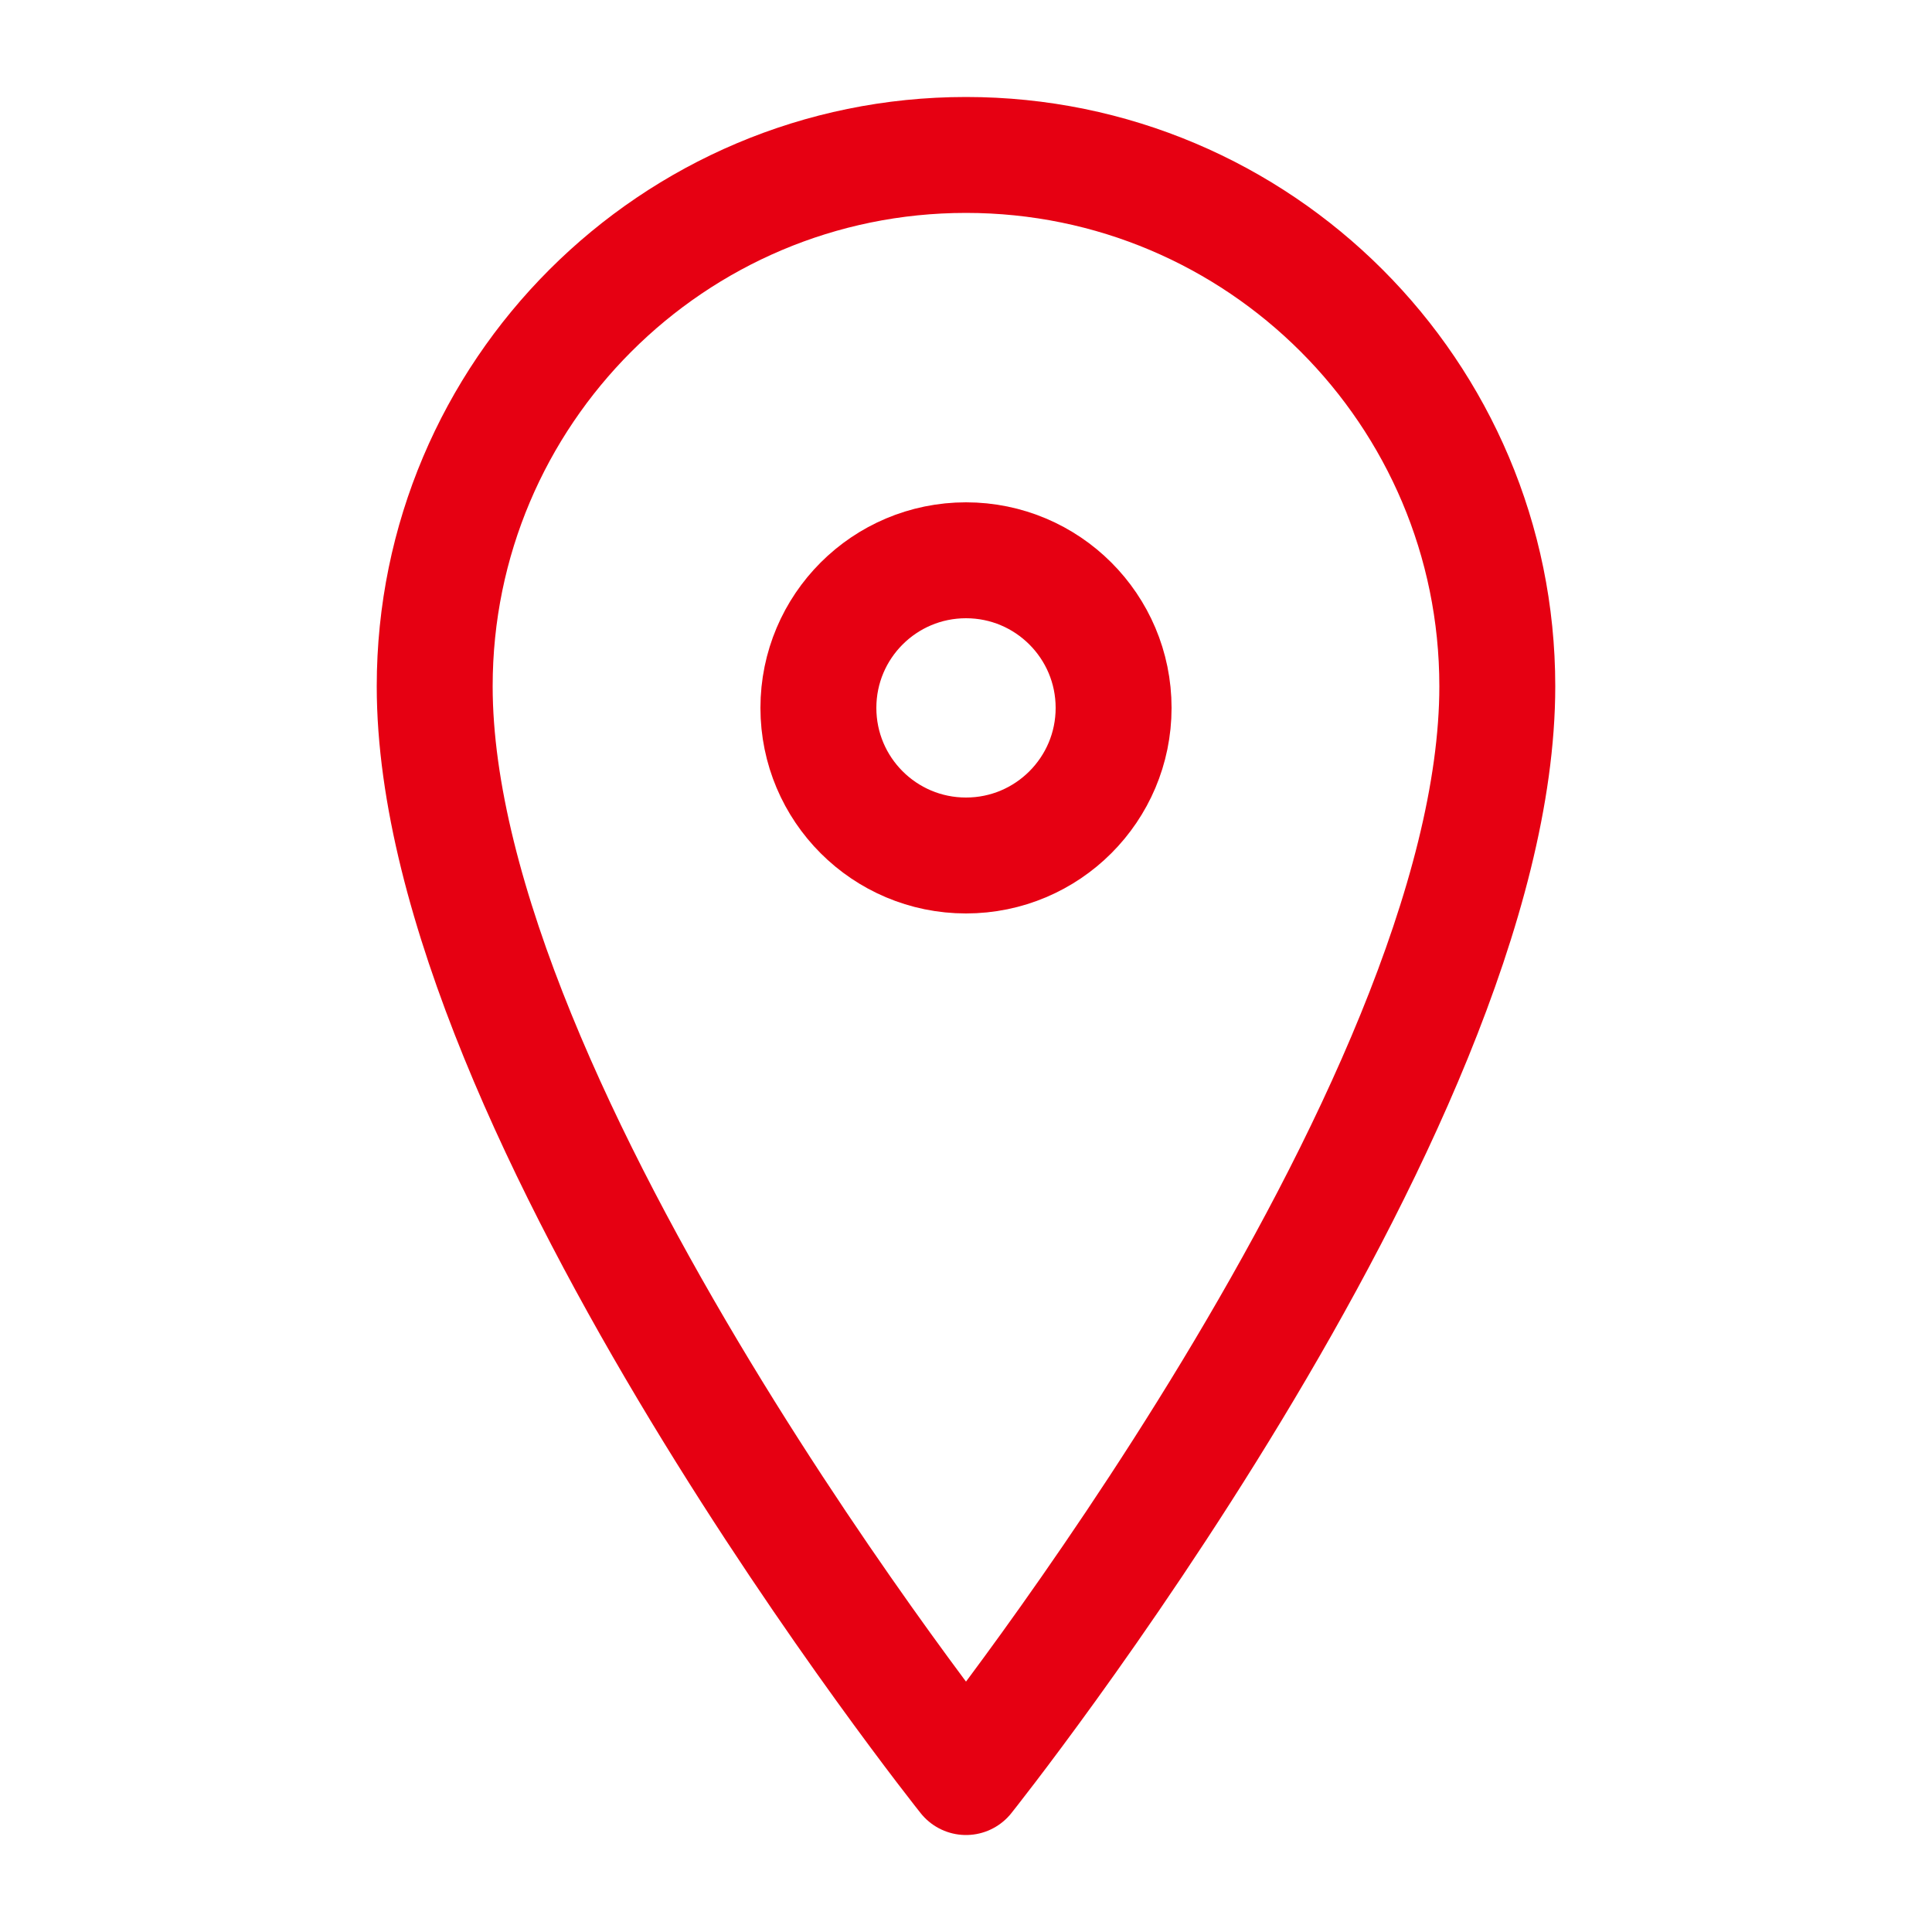
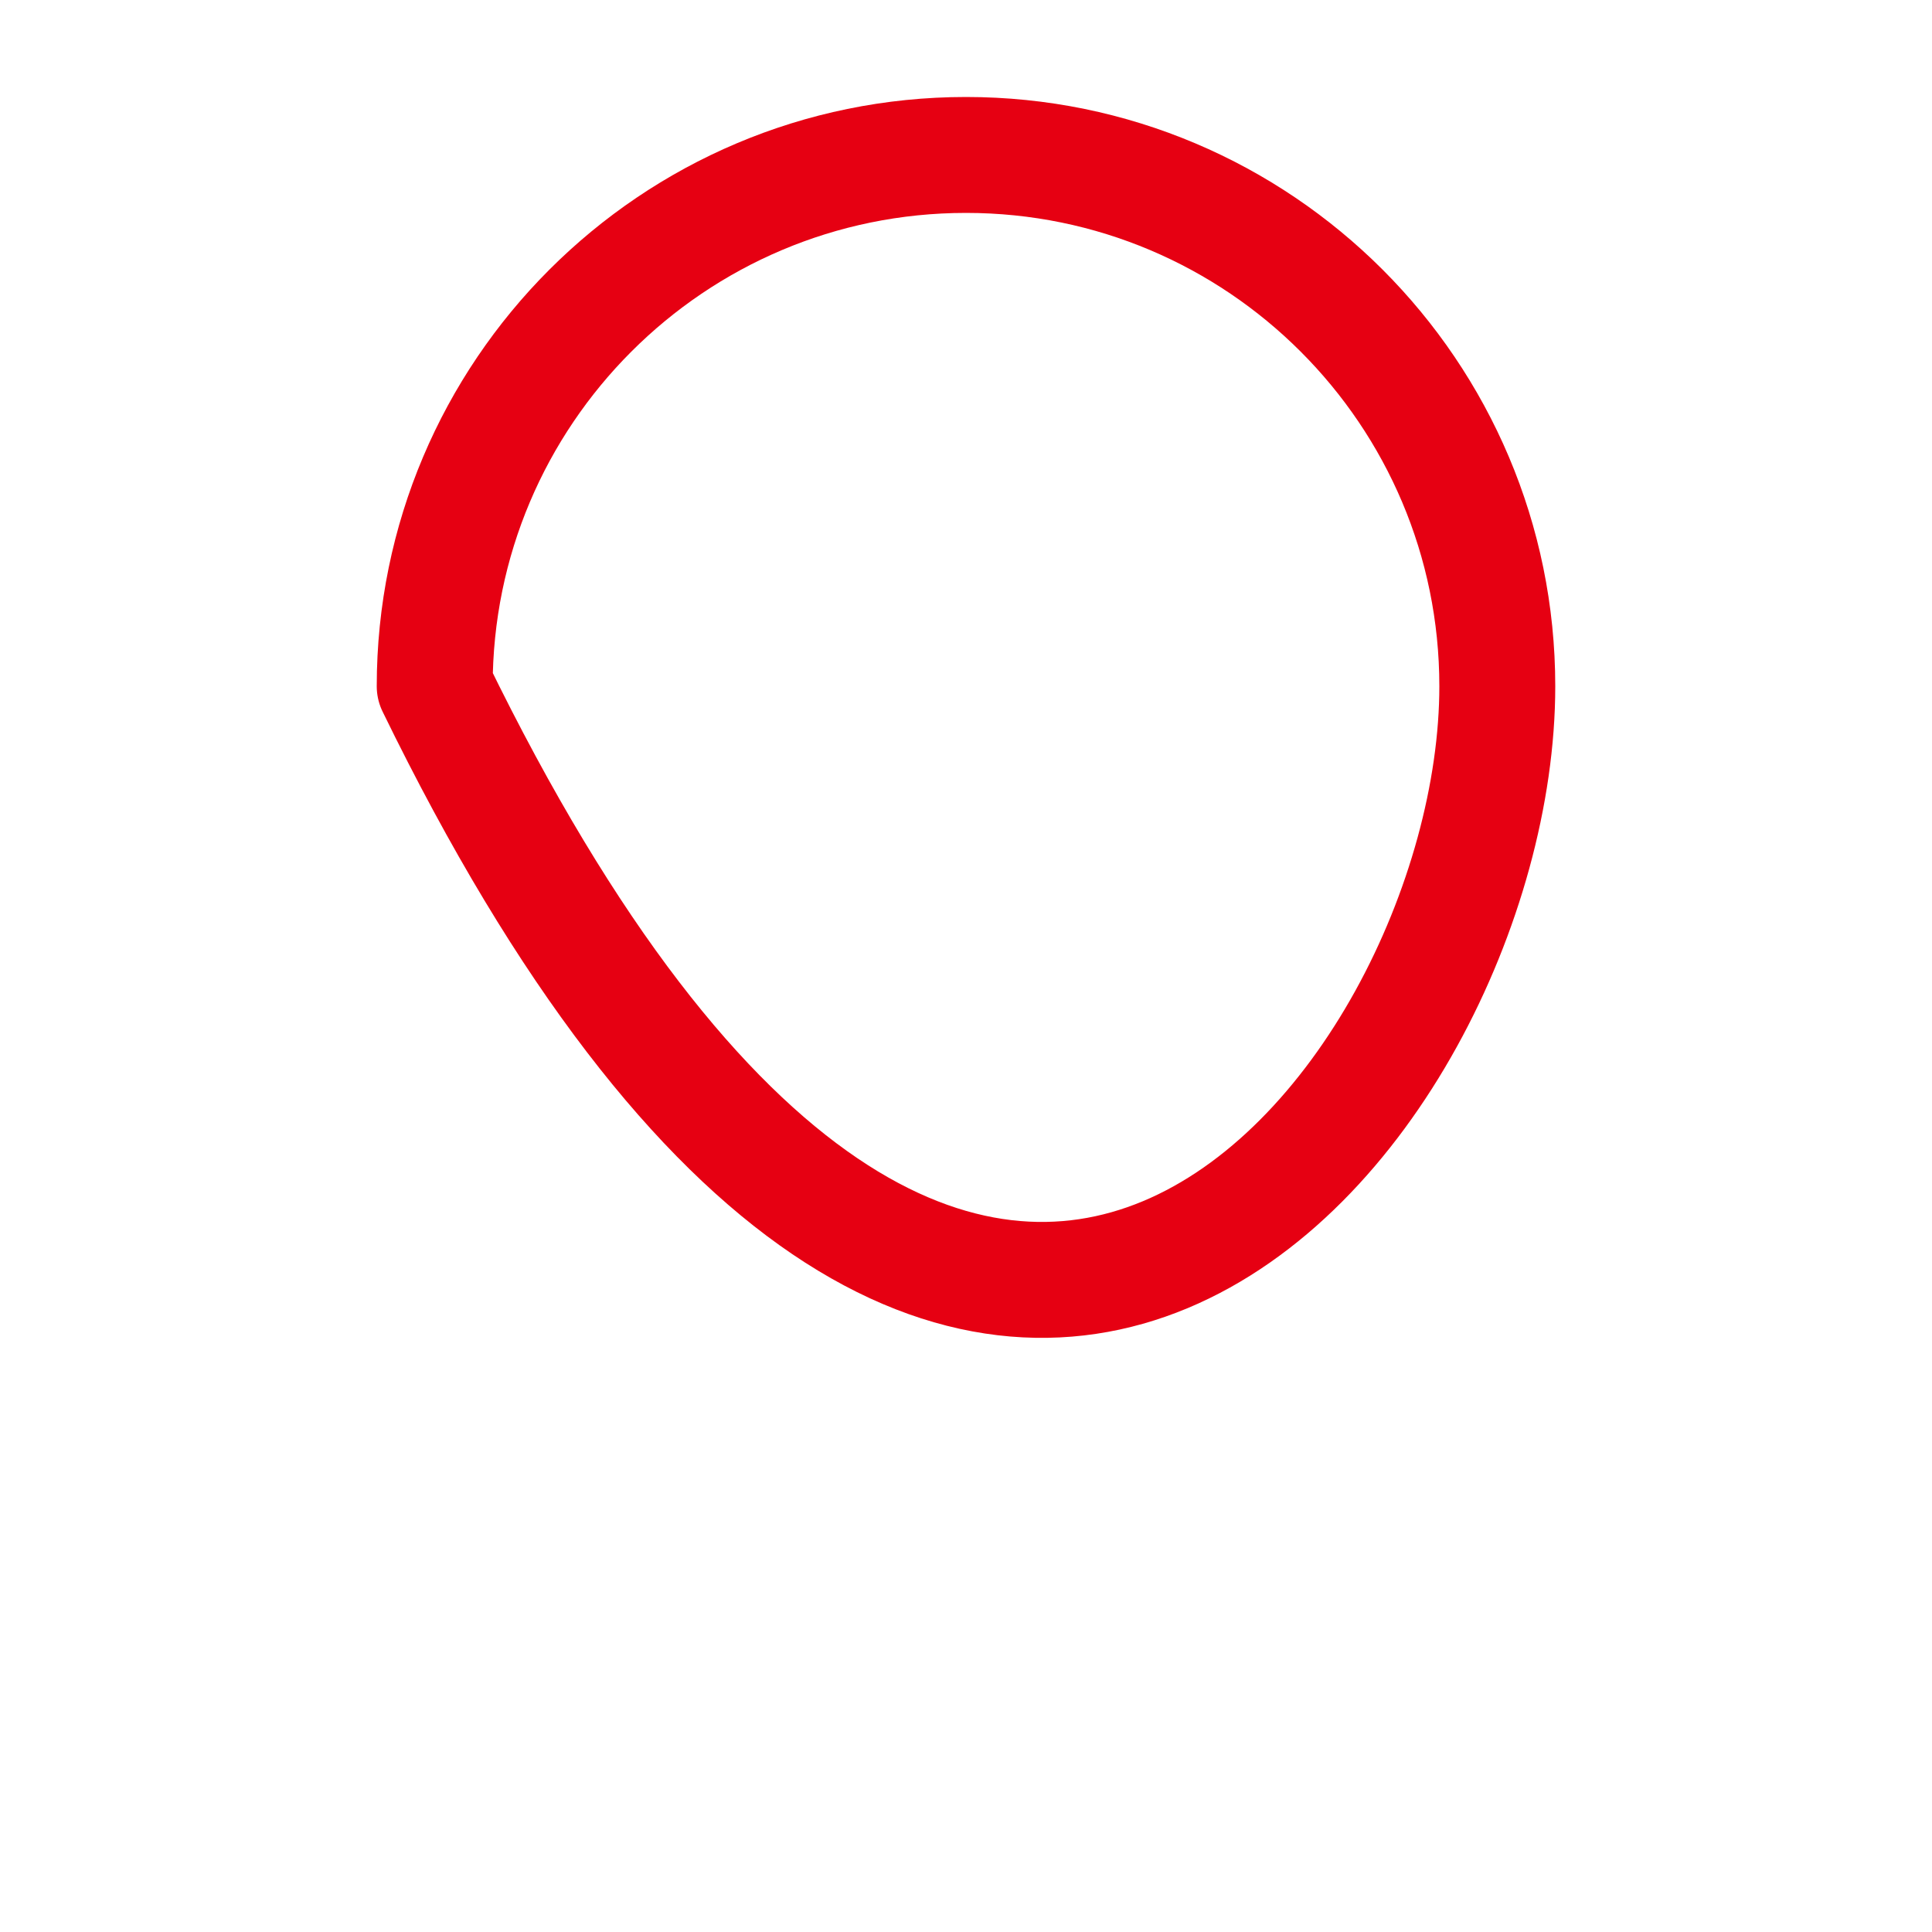
<svg xmlns="http://www.w3.org/2000/svg" width="50" height="50" viewBox="0 0 50 50" fill="none">
-   <path d="M38.75 17.76C38.75 10.17 32.59 4.01 25 4.01C17.41 4.01 11.25 10.17 11.25 17.76C11.25 28.76 25 45.99 25 45.99C25 45.99 38.75 28.76 38.75 17.76Z" stroke="#E60012" stroke-width="3" stroke-linecap="round" stroke-linejoin="round" />
-   <path d="M25 22.14C27.109 22.14 28.82 20.43 28.82 18.32C28.82 16.21 27.109 14.5 25 14.5C22.89 14.5 21.18 16.21 21.18 18.32C21.18 20.43 22.89 22.14 25 22.14Z" stroke="#E60012" stroke-width="3" stroke-linecap="round" stroke-linejoin="round" />
+   <path d="M38.75 17.76C38.75 10.17 32.59 4.01 25 4.01C17.41 4.01 11.25 10.17 11.25 17.76C25 45.99 38.75 28.76 38.75 17.76Z" stroke="#E60012" stroke-width="3" stroke-linecap="round" stroke-linejoin="round" />
</svg>